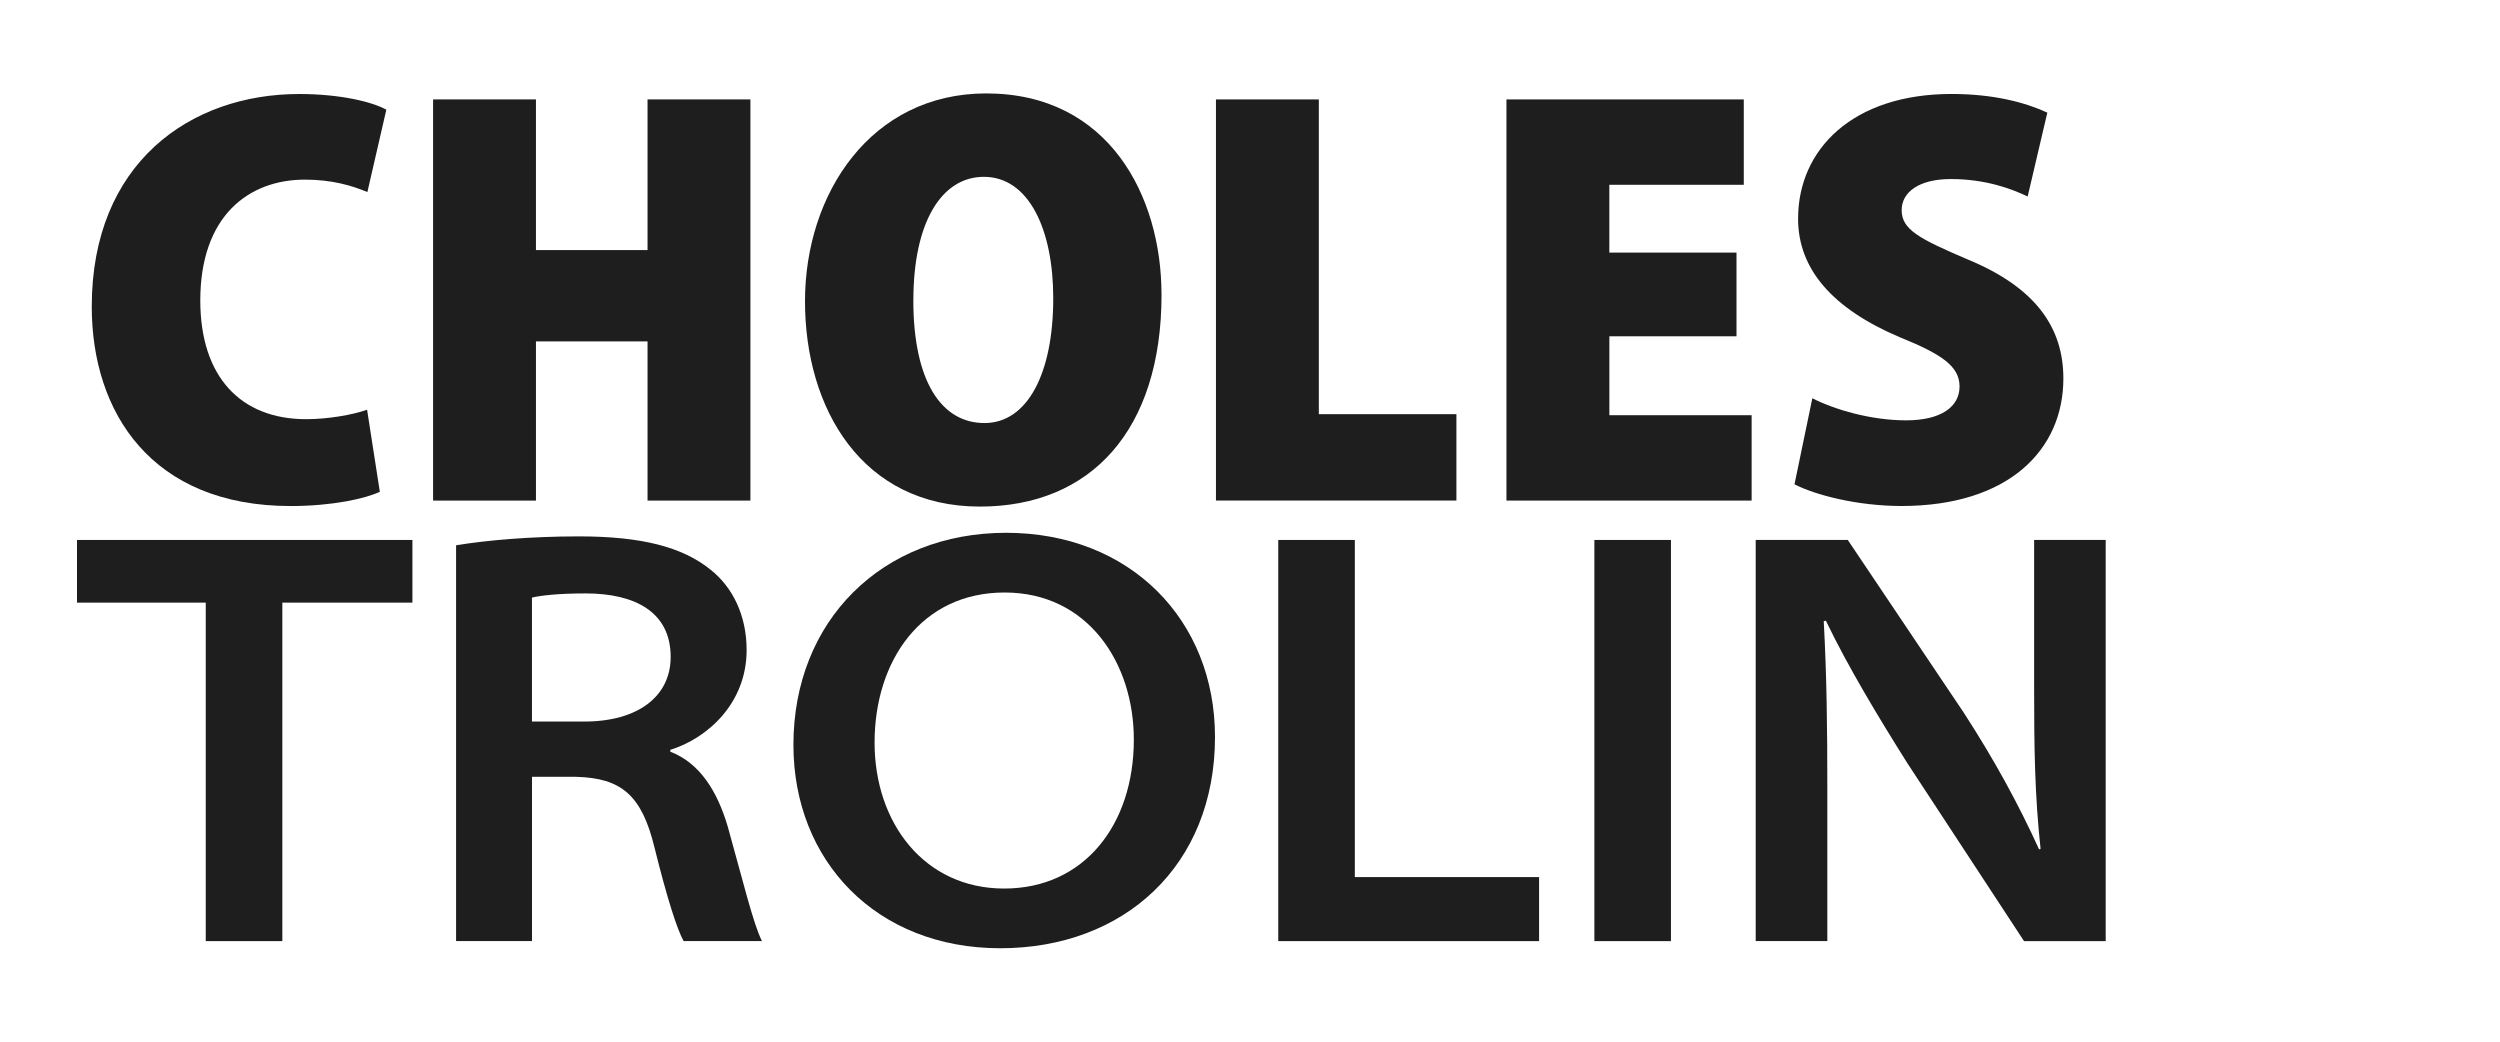
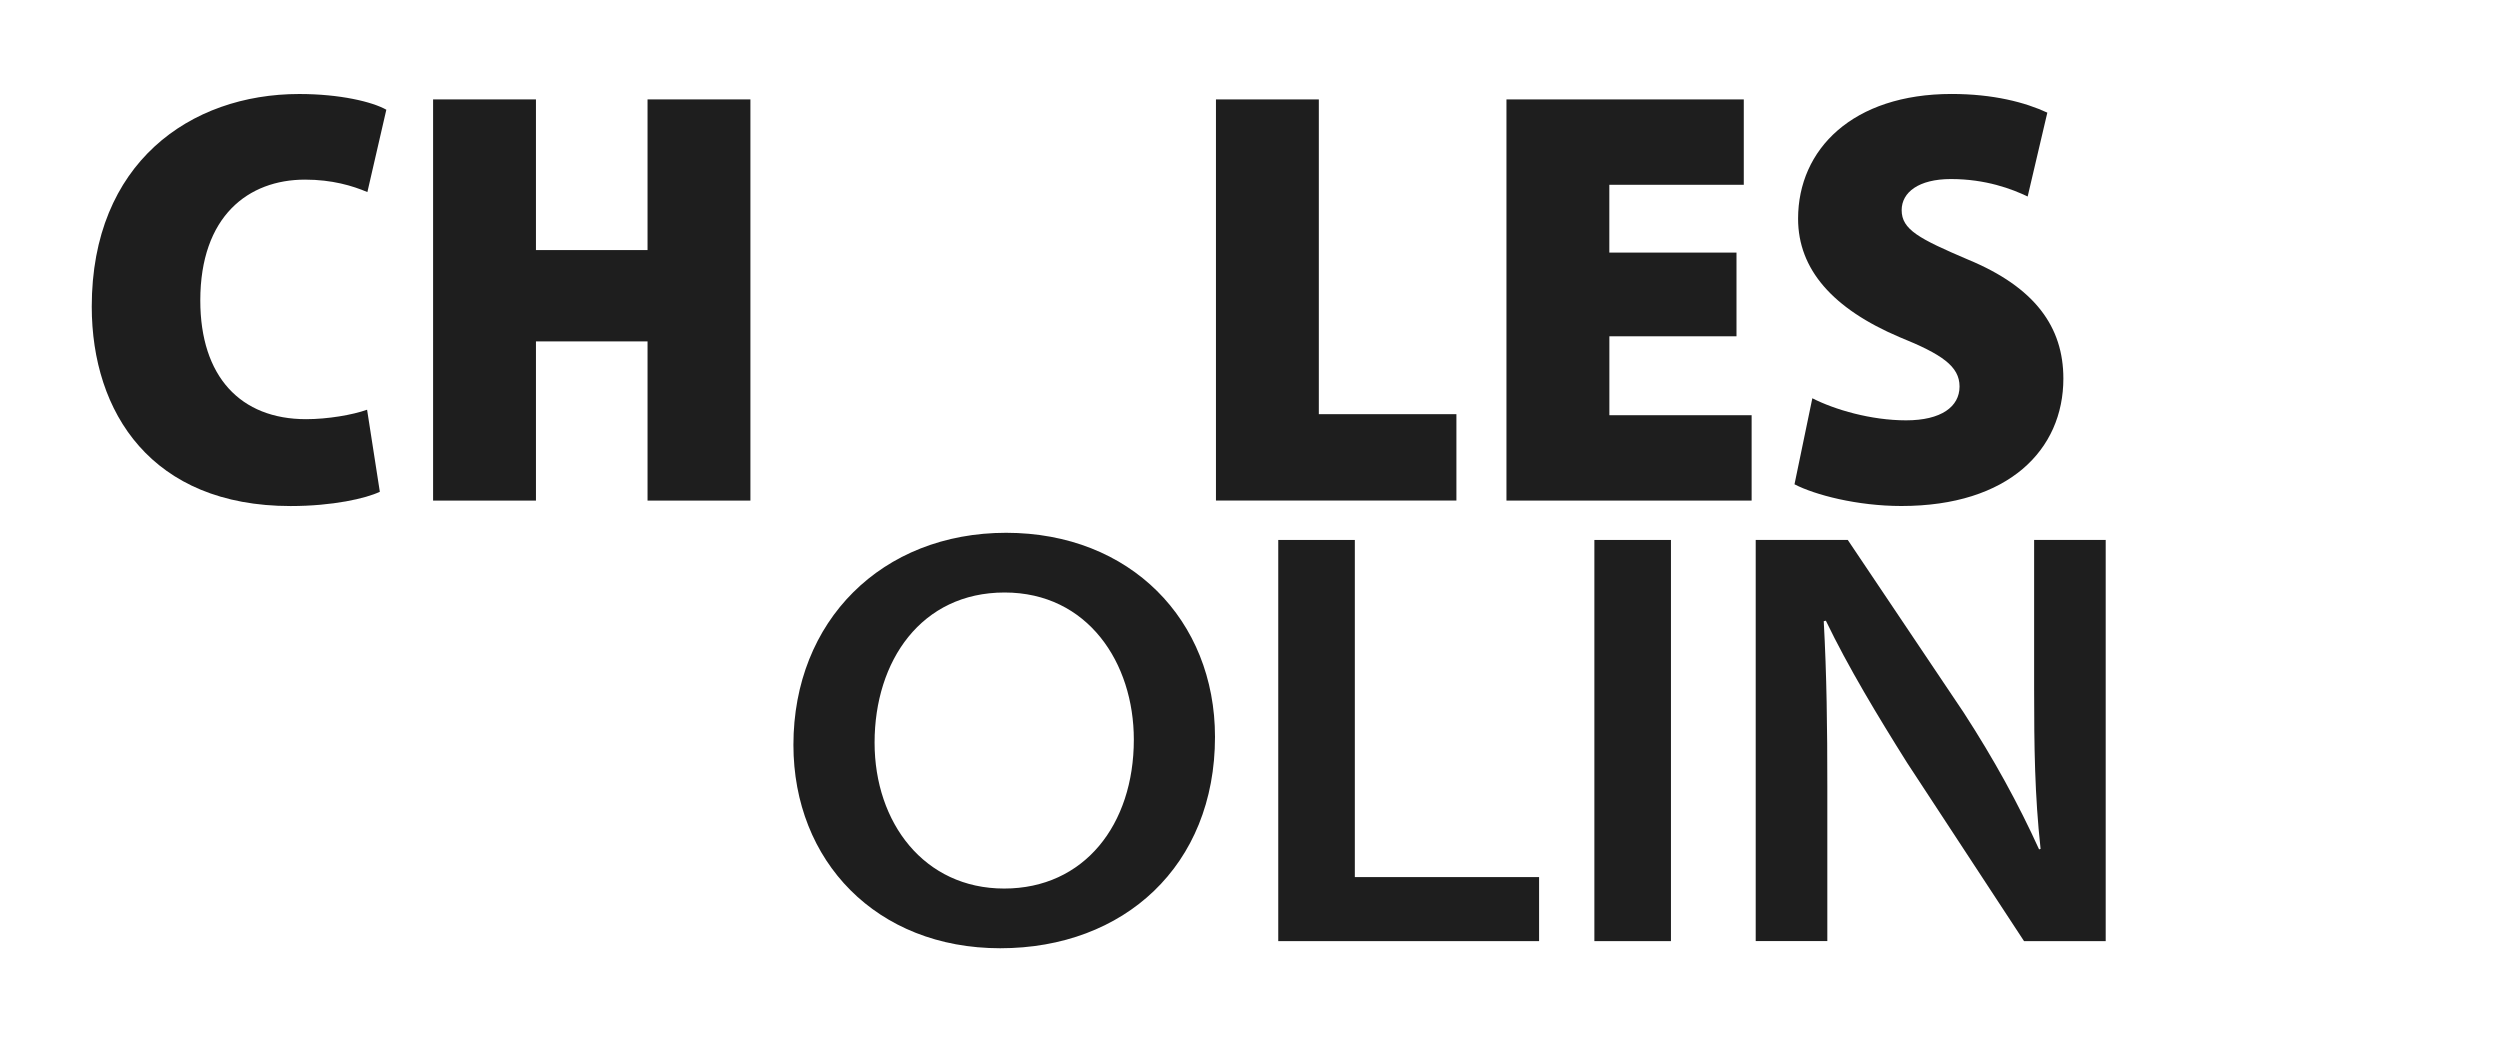
<svg xmlns="http://www.w3.org/2000/svg" id="Camada_1" data-name="Camada 1" viewBox="0 0 600 250">
  <defs>
    <style>
      .cls-1 {
        opacity: .98;
      }

      .cls-2 {
        fill: #1a1a1a;
      }
    </style>
  </defs>
  <g class="cls-1">
    <g>
      <path class="cls-2" d="M91.15,118.03c-3.32,1.59-11.3,3.42-21.39,3.42-33.37,0-47.74-22.43-47.74-47.87,0-34.45,23.64-51.02,49.78-51.02,9.85,0,17.56,1.88,20.92,3.77l-4.55,19.77c-3.57-1.52-8.47-2.99-14.96-2.99-13.63,0-25.14,8.79-25.14,29.01,0,18.27,9.66,28.48,25.38,28.48,5.19,0,11.16-1.02,14.65-2.27l3.06,19.7Z" />
      <path class="cls-2" d="M128.63,23.86v36.15h26.78V23.86h24.69v96.28h-24.69v-38.2h-26.78v38.2h-24.69V23.86h24.69Z" />
-       <path class="cls-2" d="M278.77,70.68c0,32.6-16.97,50.9-43.6,50.9-28.18,0-41.97-23.39-41.97-49.27s15.85-49.89,43.48-49.89c29.51,0,42.08,24.73,42.08,48.26ZM219.2,72.07c0,19.48,6.77,29.46,17.07,29.46s16.51-11.88,16.51-29.94c0-16.57-5.89-29.15-16.65-29.15-10.16,0-16.92,10.88-16.92,29.62Z" />
      <path class="cls-2" d="M291.83,23.86h24.69v75.54h33.02v20.73h-57.71V23.86Z" />
      <path class="cls-2" d="M416.77,80.71h-30.52v18.94h34.14v20.49h-58.84V23.86h56.96v20.49h-32.27v16.27h30.52v20.09Z" />
      <path class="cls-2" d="M434.98,95.59c5.34,2.73,14.07,5.29,22.49,5.29s12.82-3.27,12.82-8.12-4.23-7.74-14.38-11.84c-16.02-6.81-24.37-16.26-24.37-28.43,0-16.68,13.13-29.94,36.84-29.94,10.02,0,17.65,2.01,22.98,4.48l-4.72,20.13c-3.75-1.79-10-4.19-18.42-4.19-7.73,0-11.82,3.18-11.82,7.46,0,4.67,4.17,6.85,15.93,11.87,16.13,6.68,22.88,16.22,22.88,28.55,0,17.09-13.12,30.59-38.88,30.59-10.61,0-20.8-2.68-25.65-5.21l4.28-20.64Z" />
-       <path class="cls-2" d="M49.38,144.63h-30.9v-15.04h80.5v15.04h-31.22v81.24h-18.38v-81.24Z" />
-       <path class="cls-2" d="M109.46,130.87c7.14-1.2,17.95-2.14,29.44-2.14,15.09,0,24.88,2.53,31.64,8,5.28,4.18,8.65,10.93,8.65,19.29,0,12.8-9.44,21.19-18.31,23.94v.45c7.04,2.71,11.29,9.43,13.82,18.11,3.41,12.13,6.14,23.45,8.18,27.34h-18.81c-1.57-2.8-3.96-10.25-7-22.49-3.06-12.56-7.96-16.63-18.75-16.93h-10.64v39.42h-18.22v-95ZM127.68,173.17h12.55c12.85,0,20.73-6.01,20.73-15.51,0-10.79-8.57-15.24-20.42-15.24-6.8,0-10.89.53-12.87,1v29.75Z" />
      <path class="cls-2" d="M291.6,176.85c0,30.93-21.84,50.73-51.54,50.73s-49.64-20.91-49.64-48.81c0-29.8,21.27-50.9,51.05-50.9s50.13,20.94,50.13,48.98ZM209.9,178.24c0,19.22,11.91,35.01,31.1,35.01s31.12-15.3,31.12-35.75c0-18.42-11.05-35.3-31.02-35.3s-31.2,16.39-31.2,36.03Z" />
      <path class="cls-2" d="M306.78,129.59h18.38v80.91h44.22v15.37h-62.6v-96.28Z" />
      <path class="cls-2" d="M401.03,129.59v96.28h-18.38v-96.28h18.38Z" />
      <path class="cls-2" d="M421.37,225.87v-96.28h22.1l27.8,41.4c7.31,11.27,13.18,22.01,18.11,32.86l.36-.12c-1.41-12.93-1.55-24.52-1.55-38.41v-35.73h17.18v96.28h-19.6l-28.07-42.81c-7-11.15-14.11-22.91-19.49-34.09l-.51.12c.71,12.97.86,25.37.86,39.82v36.95h-17.18Z" />
    </g>
  </g>
</svg>